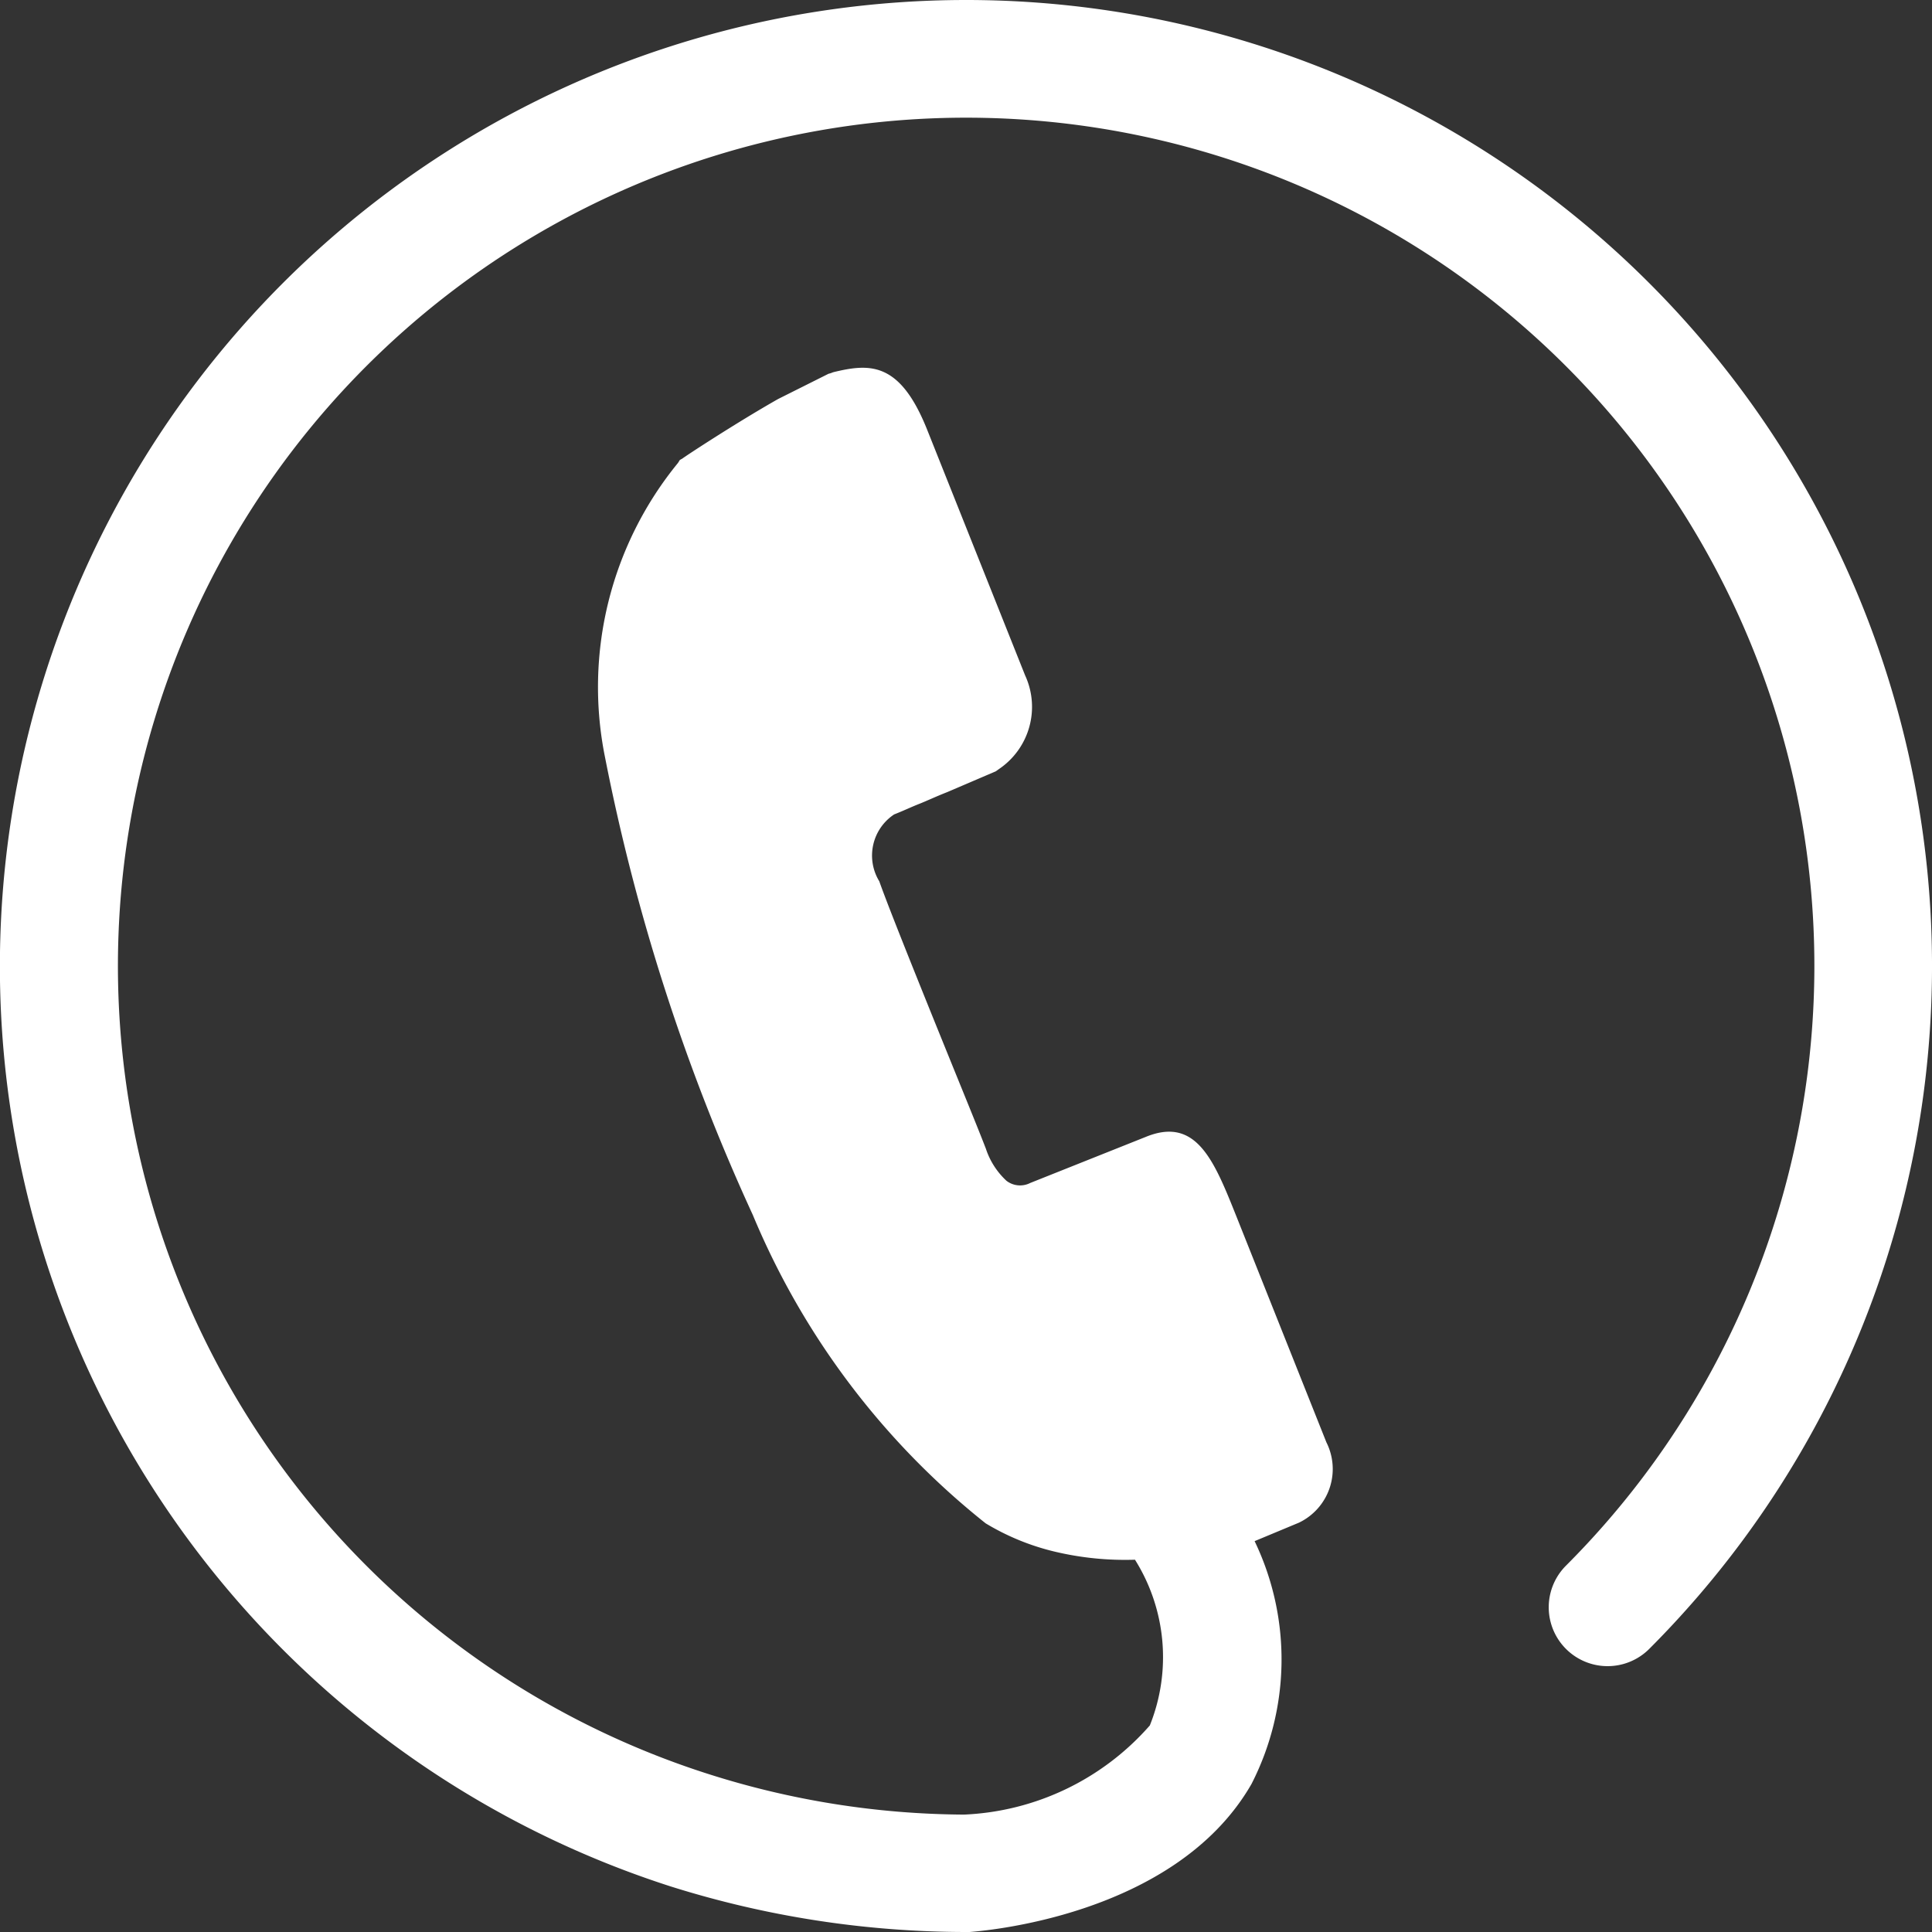
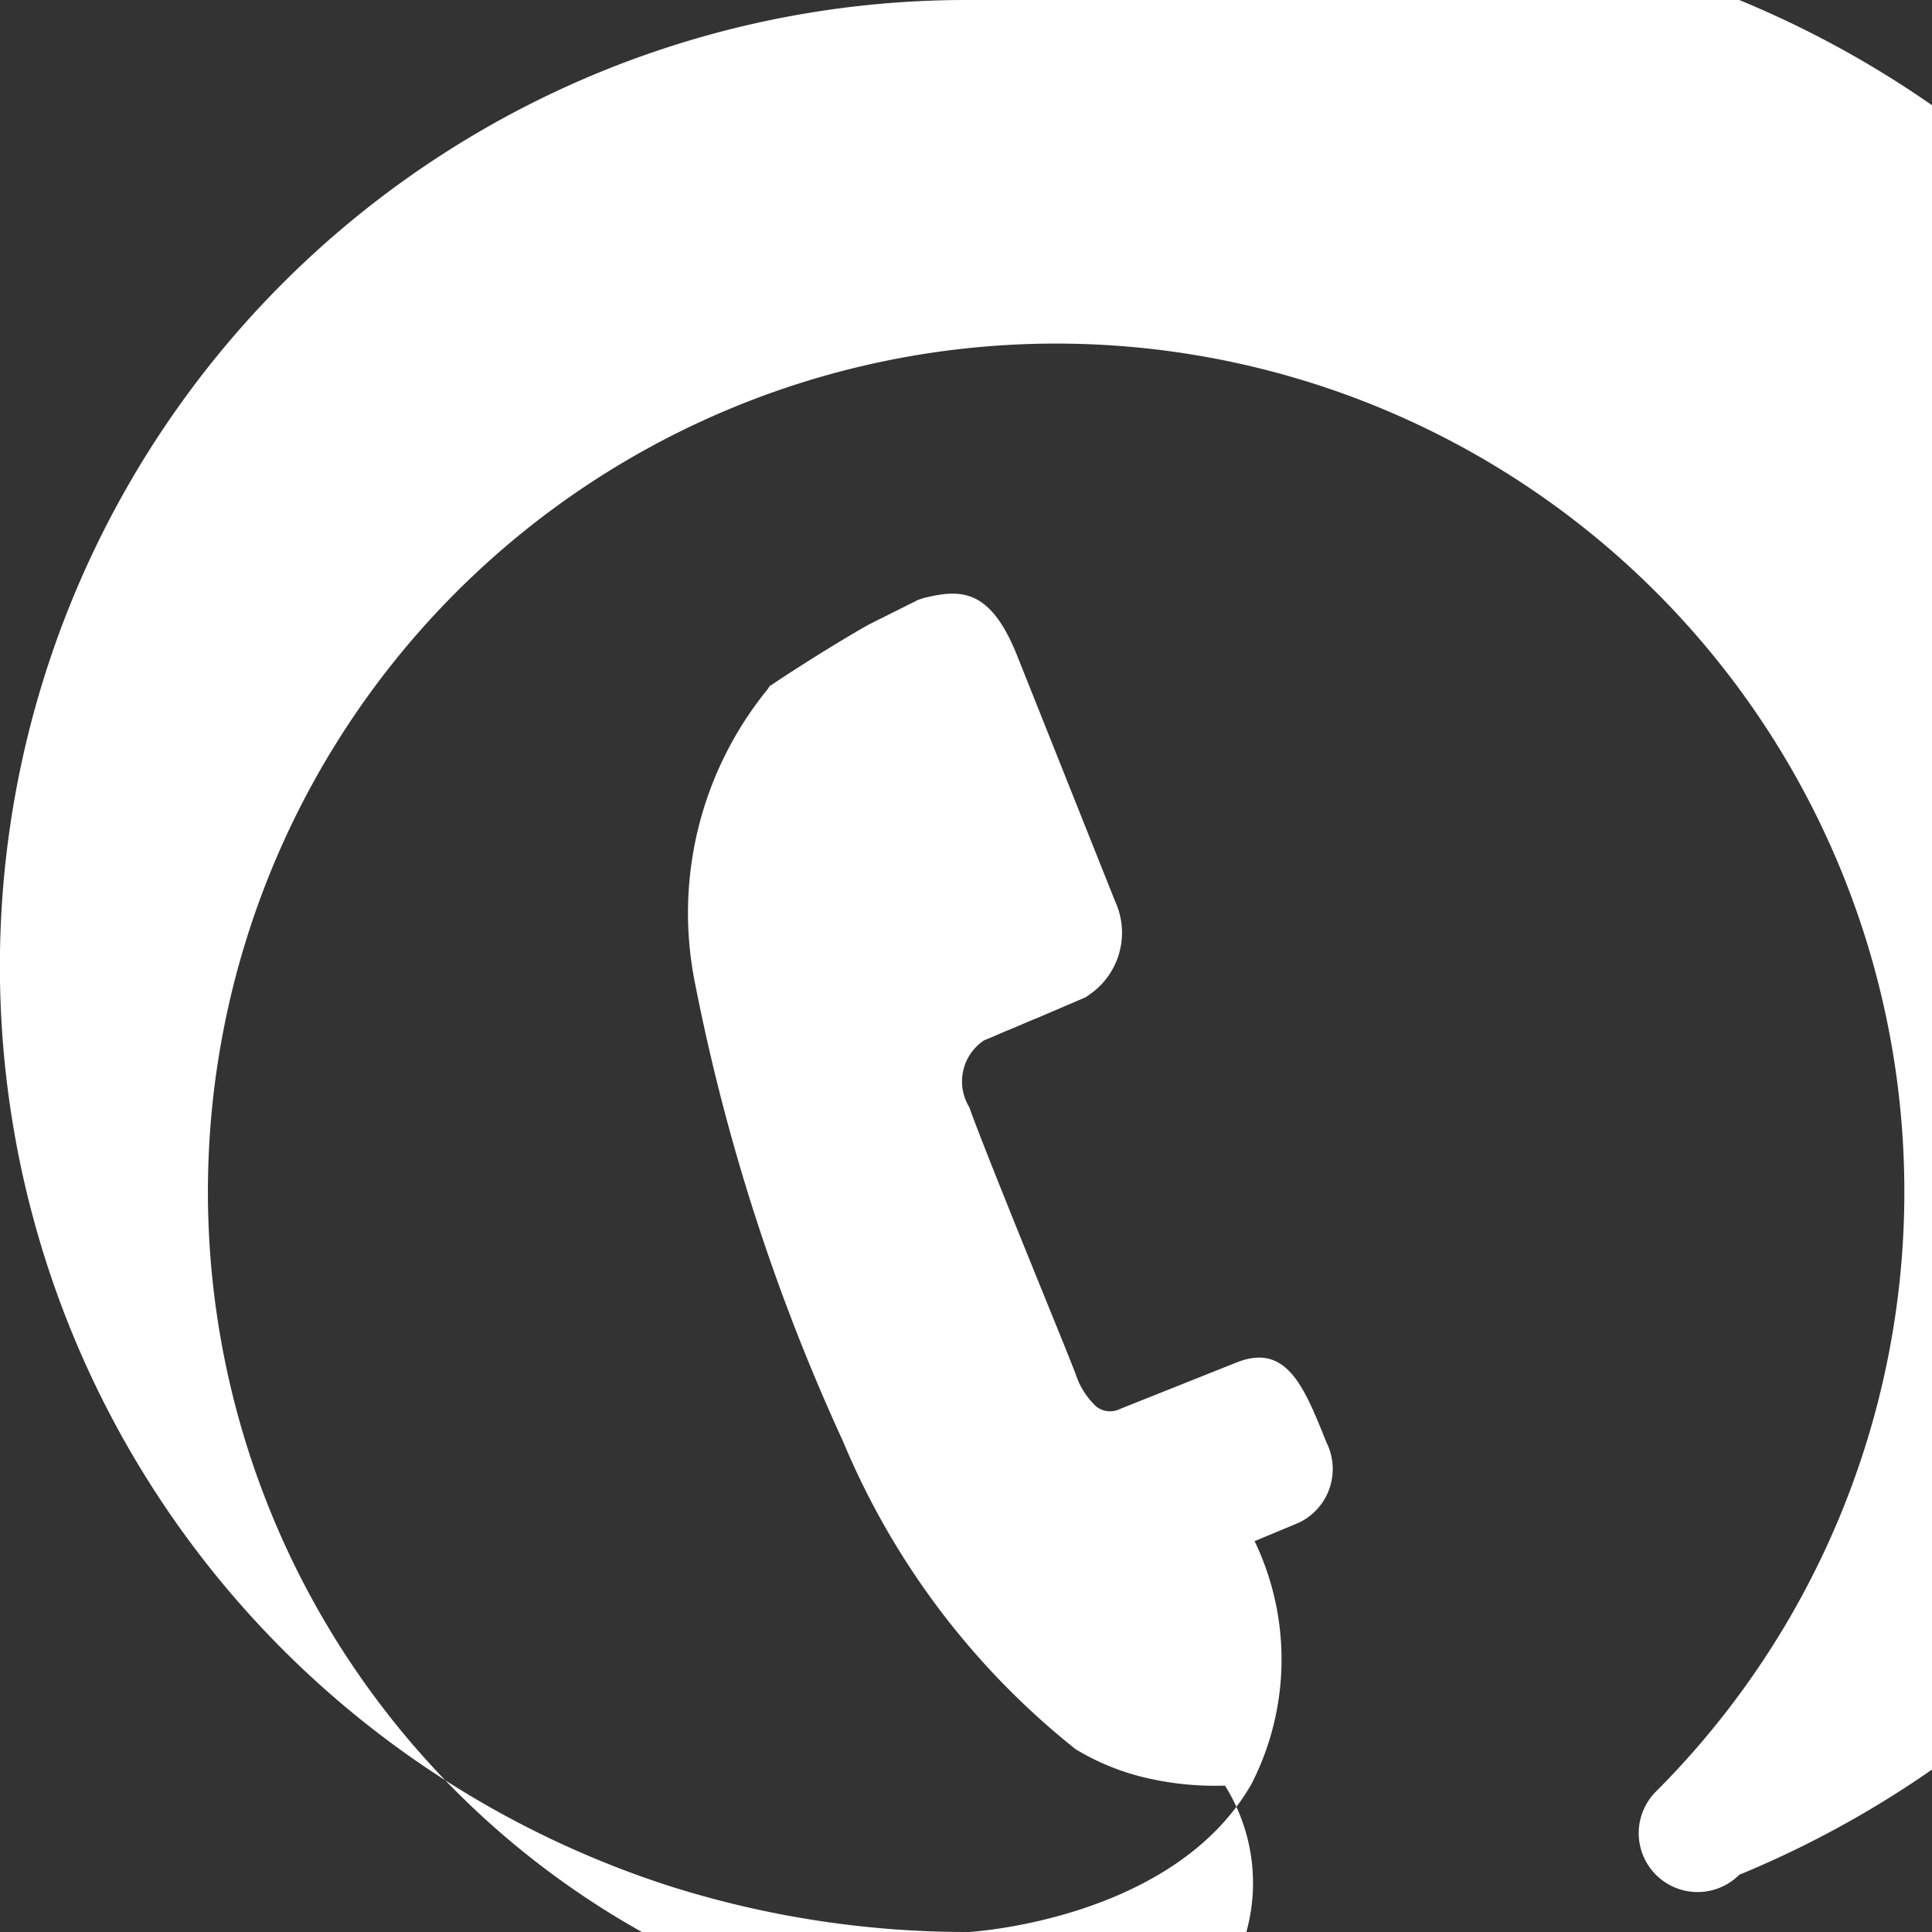
<svg xmlns="http://www.w3.org/2000/svg" id="icn_tel01.svg" width="26" height="26" viewBox="0 0 26 26">
  <rect x="0" y="0" width="26" height="26" fill="#333333" stroke="none" />
  <defs>
    <style>
      .cls-1, .cls-2 {
        fill: #fff;
        fill-rule: evenodd;
      }

      .cls-1 {
        fill-opacity: 0;
      }
    </style>
  </defs>
-   <path id="長方形_734" data-name="長方形 734" class="cls-1" d="M429.013,9770.99h25.974v26.02H429.013v-26.02Z" transform="translate(-429 -9771)" />
-   <path id="シェイプ_1154" data-name="シェイプ 1154" class="cls-2" d="M442,9771a13.005,13.005,0,0,0-3.964,25.39A13.253,13.253,0,0,0,442,9797h0.049c0.112-.01,2.756-0.19,3.792-1.99a3.677,3.677,0,0,0,.043-3.27l0.6-.25,0.038-.02a0.8,0.8,0,0,0,.328-1.06l-1.211-3.04c-0.3-.75-0.538-1.35-1.22-1.07l-1.555.62a0.3,0.3,0,0,1-.32-0.03,1.024,1.024,0,0,1-.276-0.43c-0.046-.12-0.142-0.36-0.264-0.66-0.382-.94-1.02-2.51-1.171-2.94a0.664,0.664,0,0,1,.2-0.9c0.128-.05.231-0.1,0.333-0.14s0.228-.1.381-0.16l0.654-.28,0.042-.03a1.01,1.01,0,0,0,.353-1.26l-1.32-3.31c-0.368-.92-0.774-0.89-1.266-0.77a0.3,0.3,0,0,1-.06.02l-0.679.34c-0.581.33-1.279,0.79-1.286,0.8l-0.036.02-0.025.04a4.763,4.763,0,0,0-.982,3.96,27.311,27.311,0,0,0,1.989,6.16,10.417,10.417,0,0,0,3.133,4.15,3.251,3.251,0,0,0,.925.38,4.092,4.092,0,0,0,1.085.11,2.466,2.466,0,0,1,.2,2.23,3.525,3.525,0,0,1-2.5,1.2,11.508,11.508,0,0,1-3.453-.55,11.415,11.415,0,1,1,11.553-2.8,0.792,0.792,0,1,0,1.121,1.12A13,13,0,0,0,442,9771Z" transform="translate(-429 -9771)" />
+   <path id="シェイプ_1154" data-name="シェイプ 1154" class="cls-2" d="M442,9771a13.005,13.005,0,0,0-3.964,25.39A13.253,13.253,0,0,0,442,9797h0.049c0.112-.01,2.756-0.19,3.792-1.99a3.677,3.677,0,0,0,.043-3.27l0.6-.25,0.038-.02a0.8,0.8,0,0,0,.328-1.06c-0.3-.75-0.538-1.35-1.22-1.07l-1.555.62a0.3,0.3,0,0,1-.32-0.03,1.024,1.024,0,0,1-.276-0.43c-0.046-.12-0.142-0.36-0.264-0.66-0.382-.94-1.02-2.51-1.171-2.94a0.664,0.664,0,0,1,.2-0.9c0.128-.05.231-0.1,0.333-0.14s0.228-.1.381-0.16l0.654-.28,0.042-.03a1.01,1.01,0,0,0,.353-1.26l-1.32-3.31c-0.368-.92-0.774-0.89-1.266-0.77a0.3,0.3,0,0,1-.06.02l-0.679.34c-0.581.33-1.279,0.79-1.286,0.8l-0.036.02-0.025.04a4.763,4.763,0,0,0-.982,3.96,27.311,27.311,0,0,0,1.989,6.16,10.417,10.417,0,0,0,3.133,4.15,3.251,3.251,0,0,0,.925.38,4.092,4.092,0,0,0,1.085.11,2.466,2.466,0,0,1,.2,2.23,3.525,3.525,0,0,1-2.5,1.2,11.508,11.508,0,0,1-3.453-.55,11.415,11.415,0,1,1,11.553-2.8,0.792,0.792,0,1,0,1.121,1.12A13,13,0,0,0,442,9771Z" transform="translate(-429 -9771)" />
</svg>